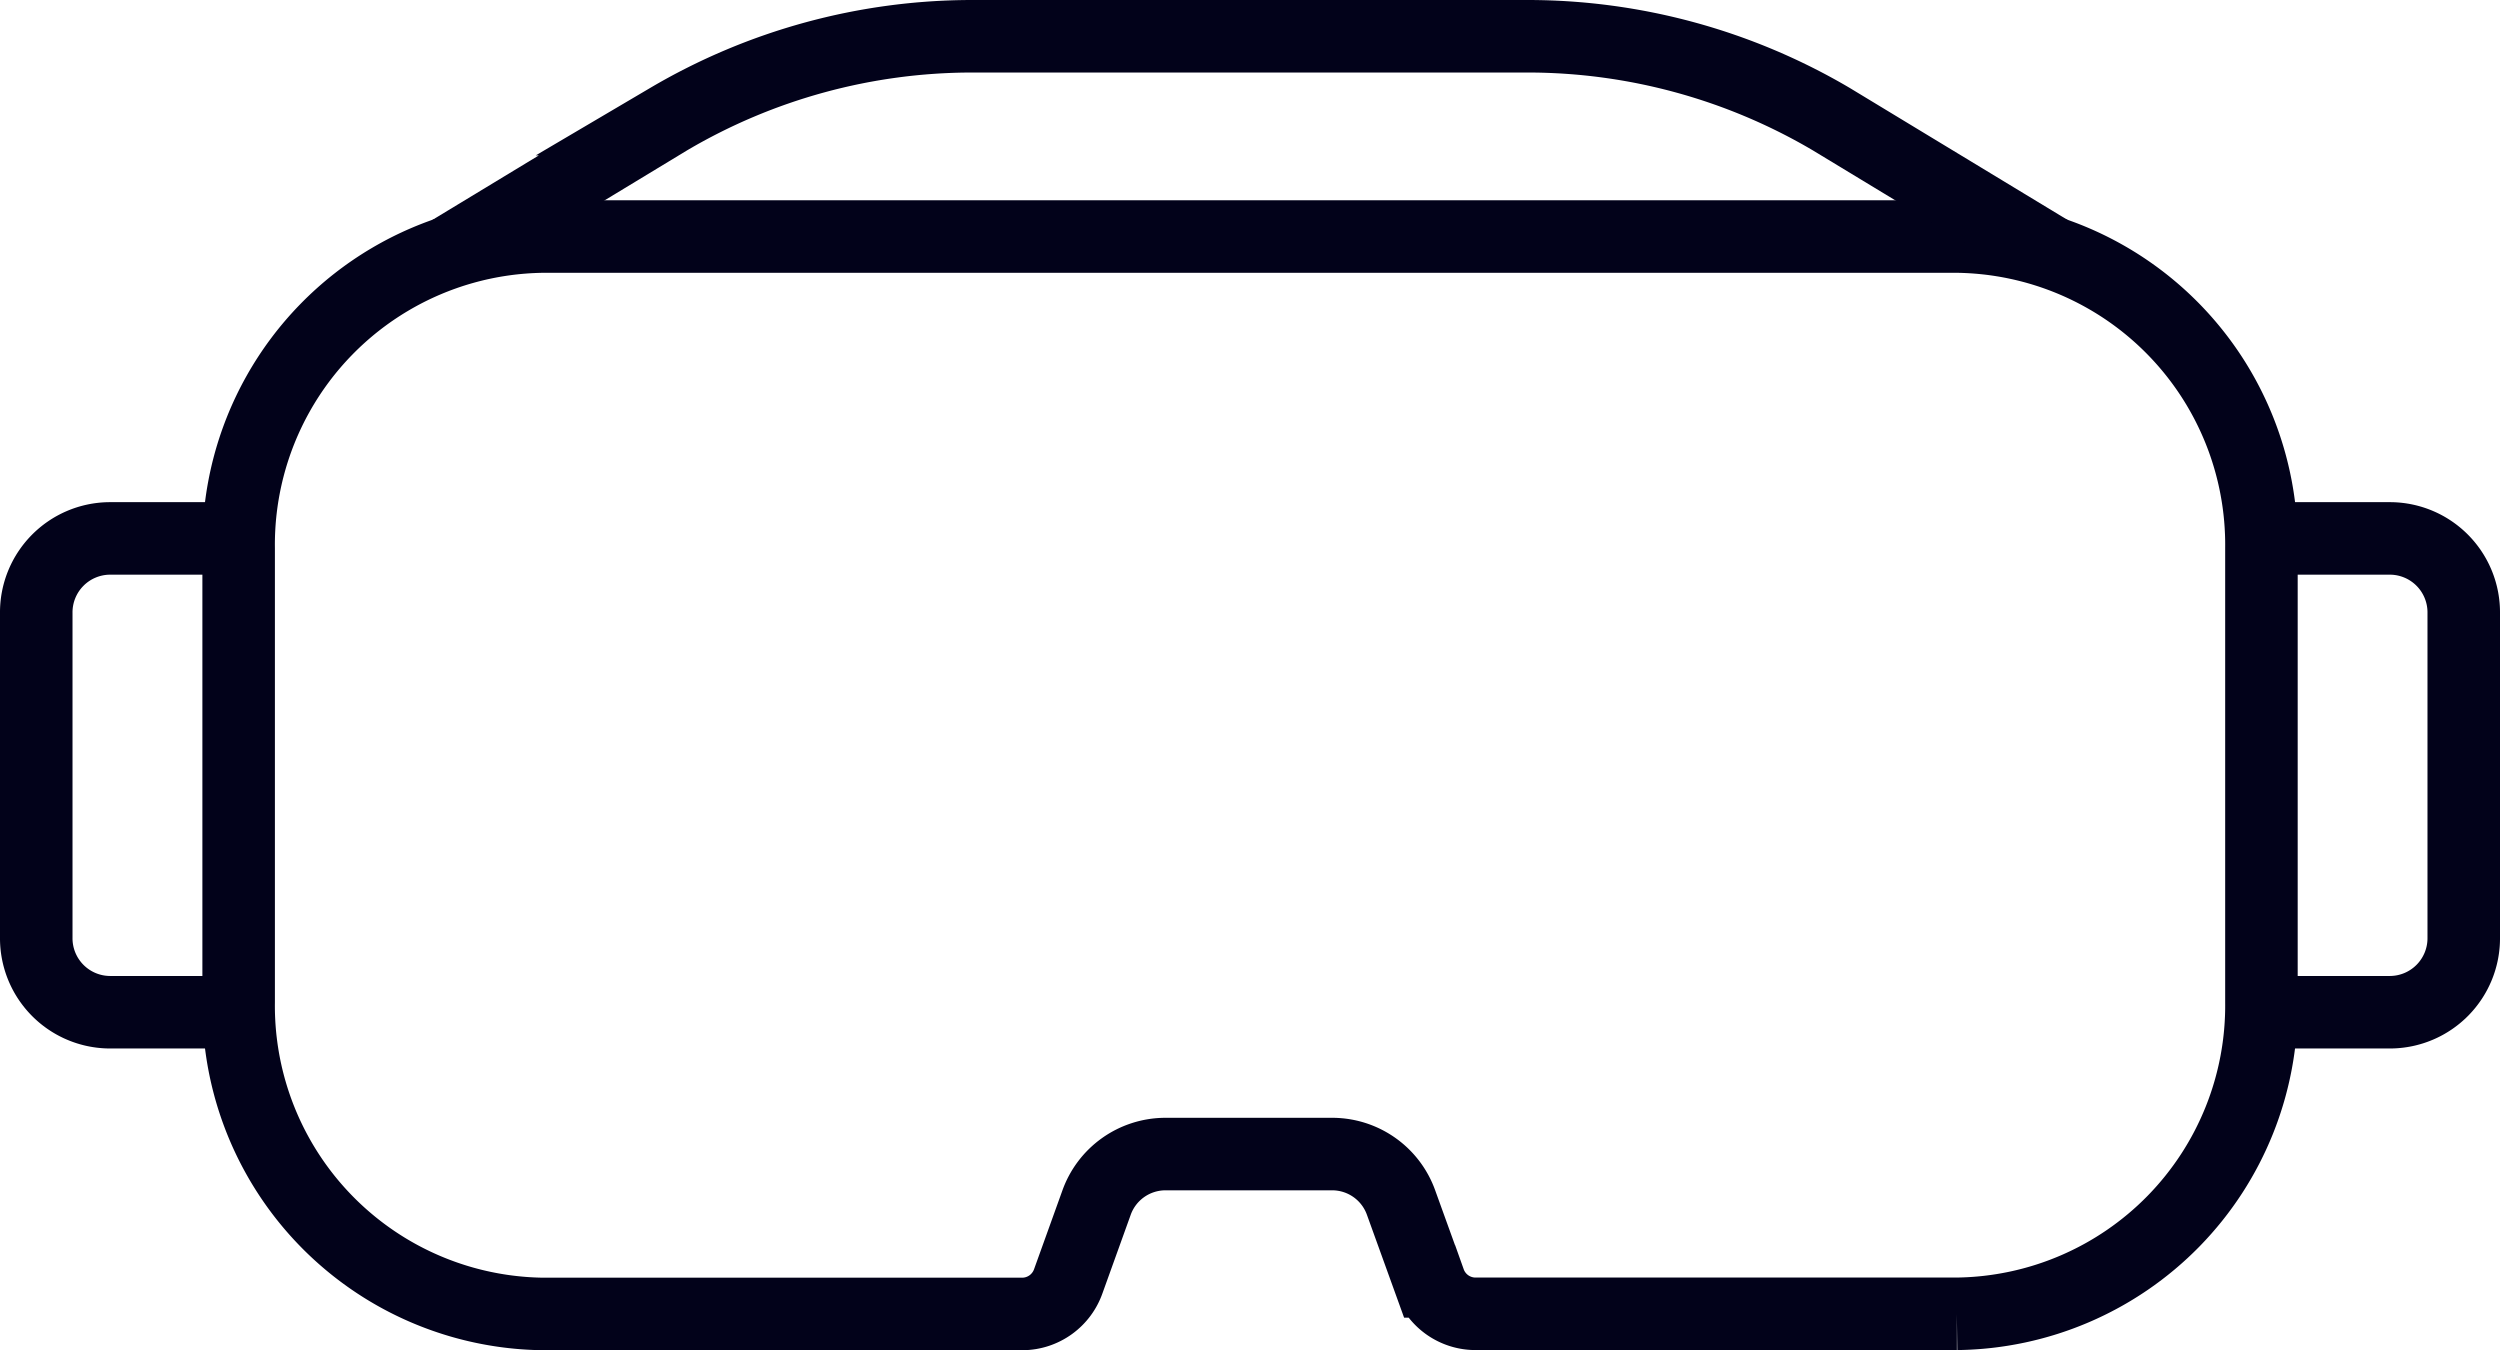
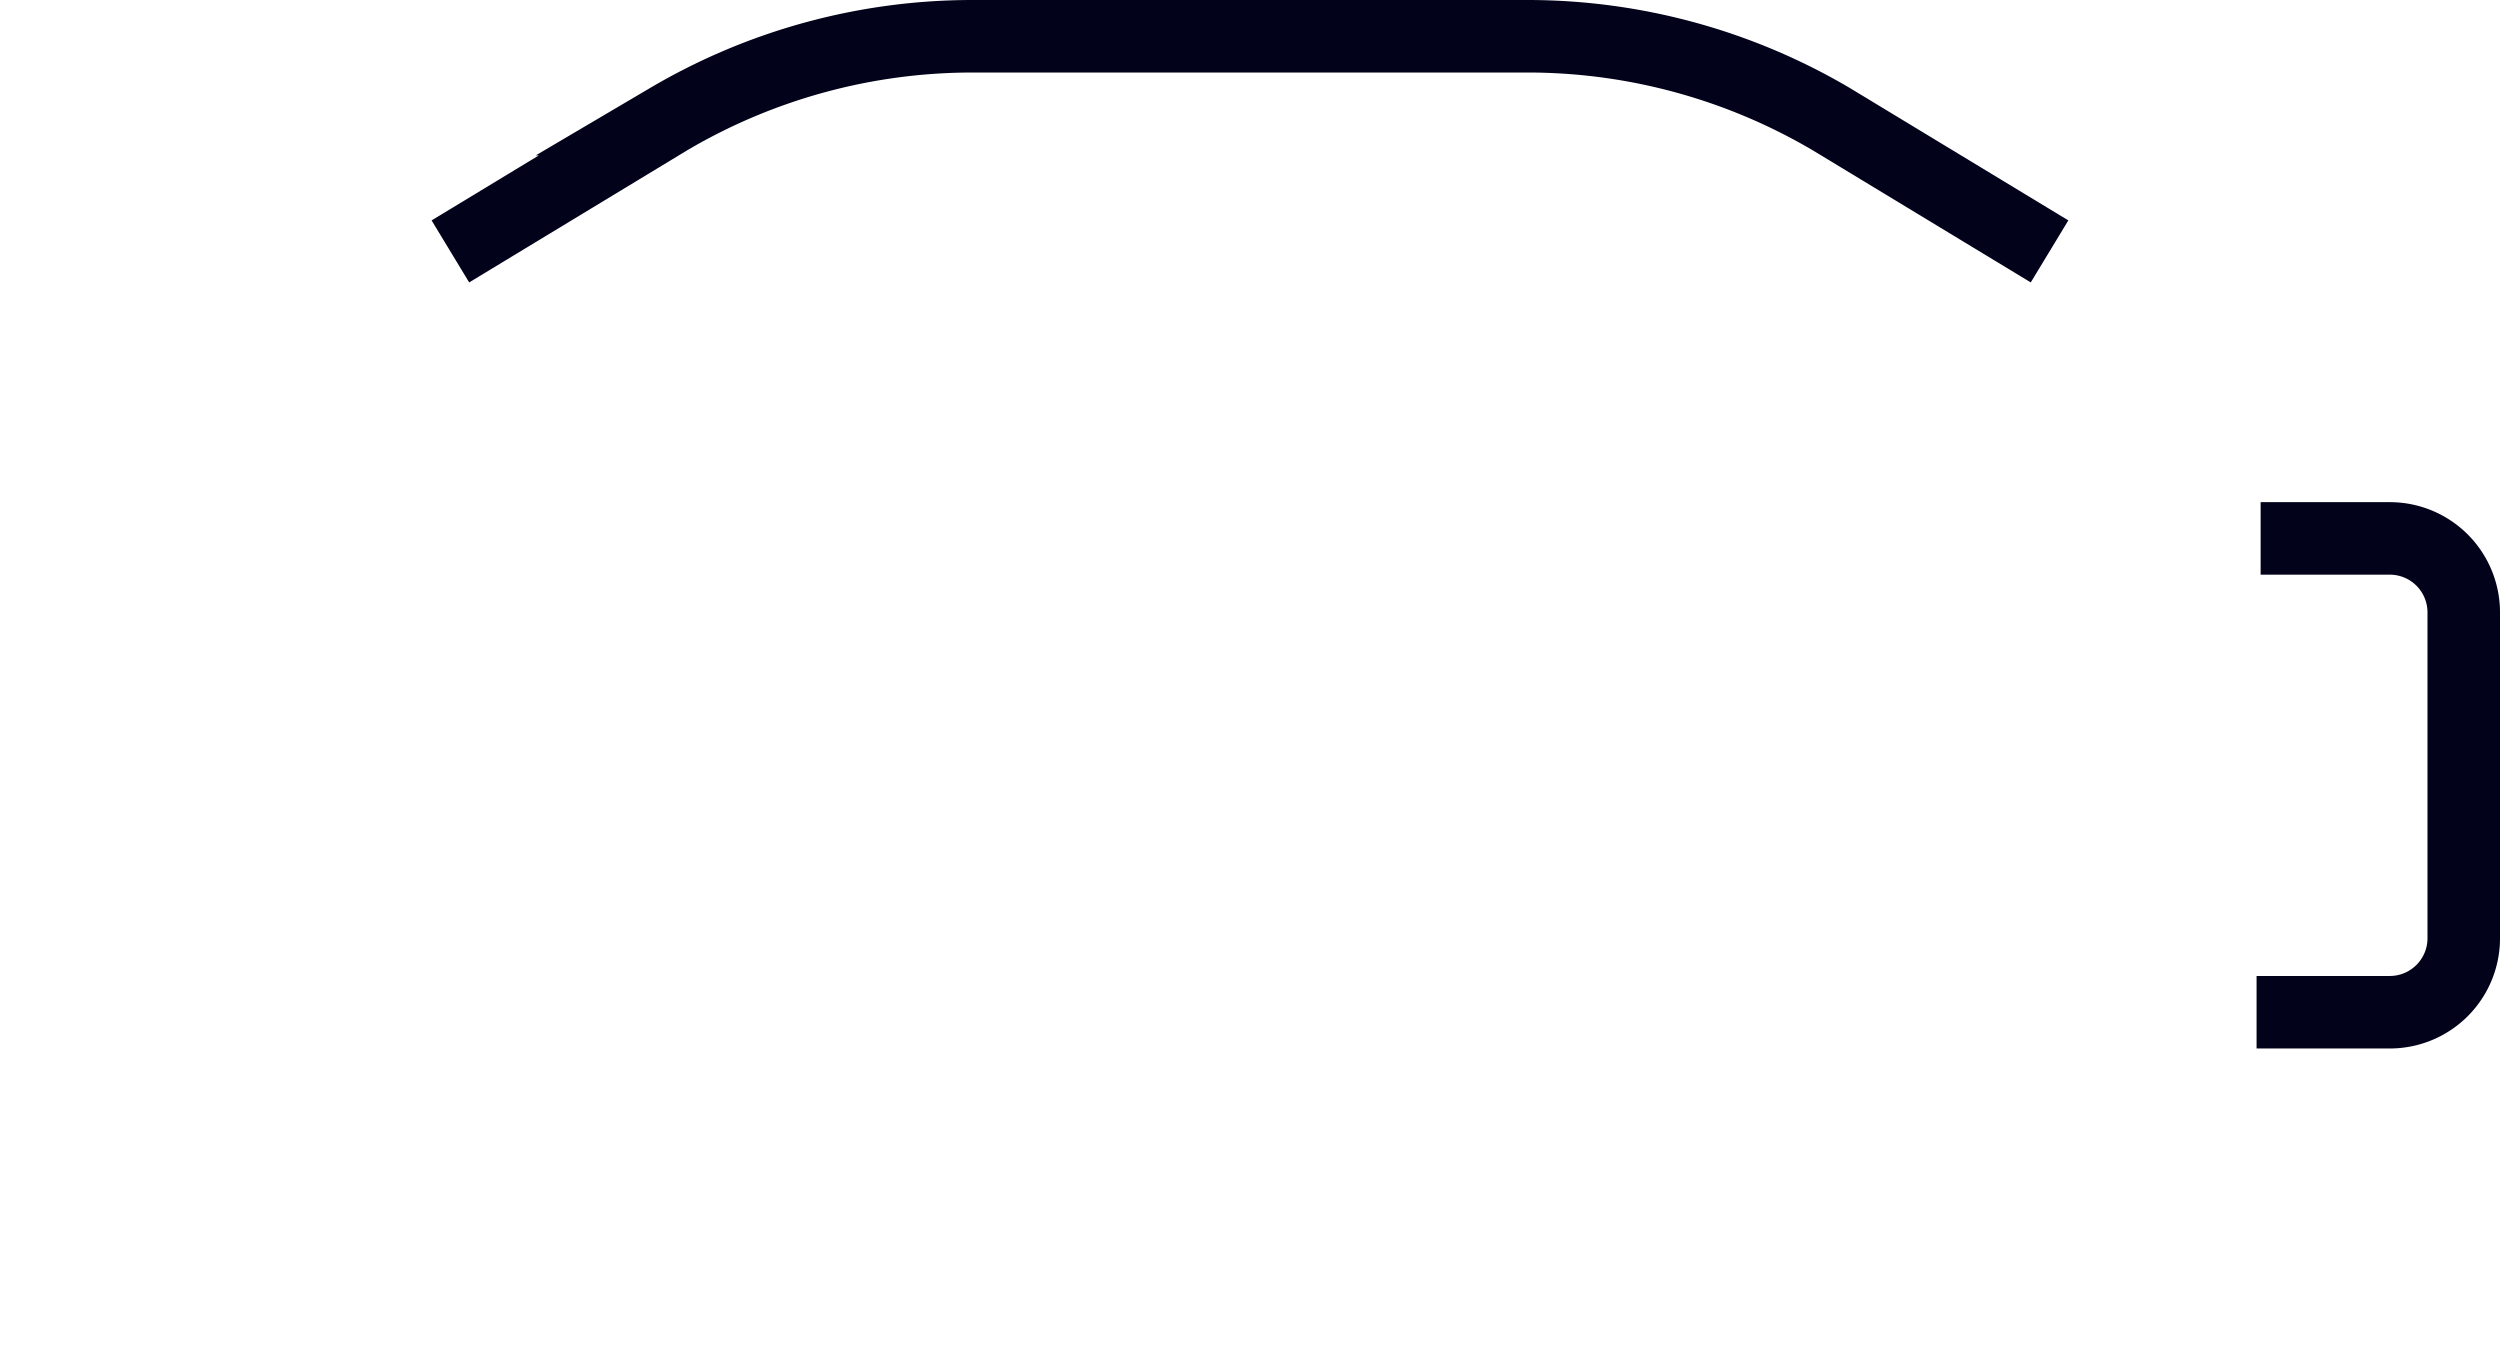
<svg xmlns="http://www.w3.org/2000/svg" width="34.476" height="18.619" viewBox="0 0 34.476 18.619">
  <g id="Group_7" data-name="Group 7" transform="translate(0.5 0.5)">
-     <path id="Path_4488" data-name="Path 4488" d="M20.723,27.492h6.64a4.251,4.251,0,0,0,4.2-4.3V16.936a4.251,4.251,0,0,0-4.2-4.3H7.868a4.25,4.25,0,0,0-4.2,4.3v6.258a4.25,4.25,0,0,0,4.2,4.3h6.609a.675.675,0,0,0,.631-.449l.389-1.081a1.01,1.01,0,0,1,.946-.675h2.312a1.009,1.009,0,0,1,.945.674l.391,1.082A.673.673,0,0,0,20.723,27.492Z" transform="translate(-0.877 -9.874)" fill="none" stroke="#02021a" stroke-width="1" />
    <path id="Path_4489" data-name="Path 4489" d="M6.983,12.467l3.01-1.824A8.25,8.25,0,0,1,14.179,9.5h7.663a8.25,8.25,0,0,1,4.184,1.143l3.01,1.824" transform="translate(-1.272 -9.5)" fill="none" stroke="#02021a" stroke-width="1" />
    <path id="Path_4490" data-name="Path 4490" d="M35.313,17.361h1.792a1.02,1.02,0,0,1,1.009,1.032v4.47a1.02,1.02,0,0,1-1.009,1.032H35.257" transform="translate(-4.638 -10.436)" fill="none" stroke="#02021a" stroke-width="1" />
-     <path id="Path_4491" data-name="Path 4491" d="M3.3,17.361H1.509A1.02,1.02,0,0,0,.5,18.393v4.47a1.02,1.02,0,0,0,1.009,1.032H3.357" transform="translate(-0.5 -10.436)" fill="none" stroke="#02021a" stroke-width="1" />
  </g>
</svg>